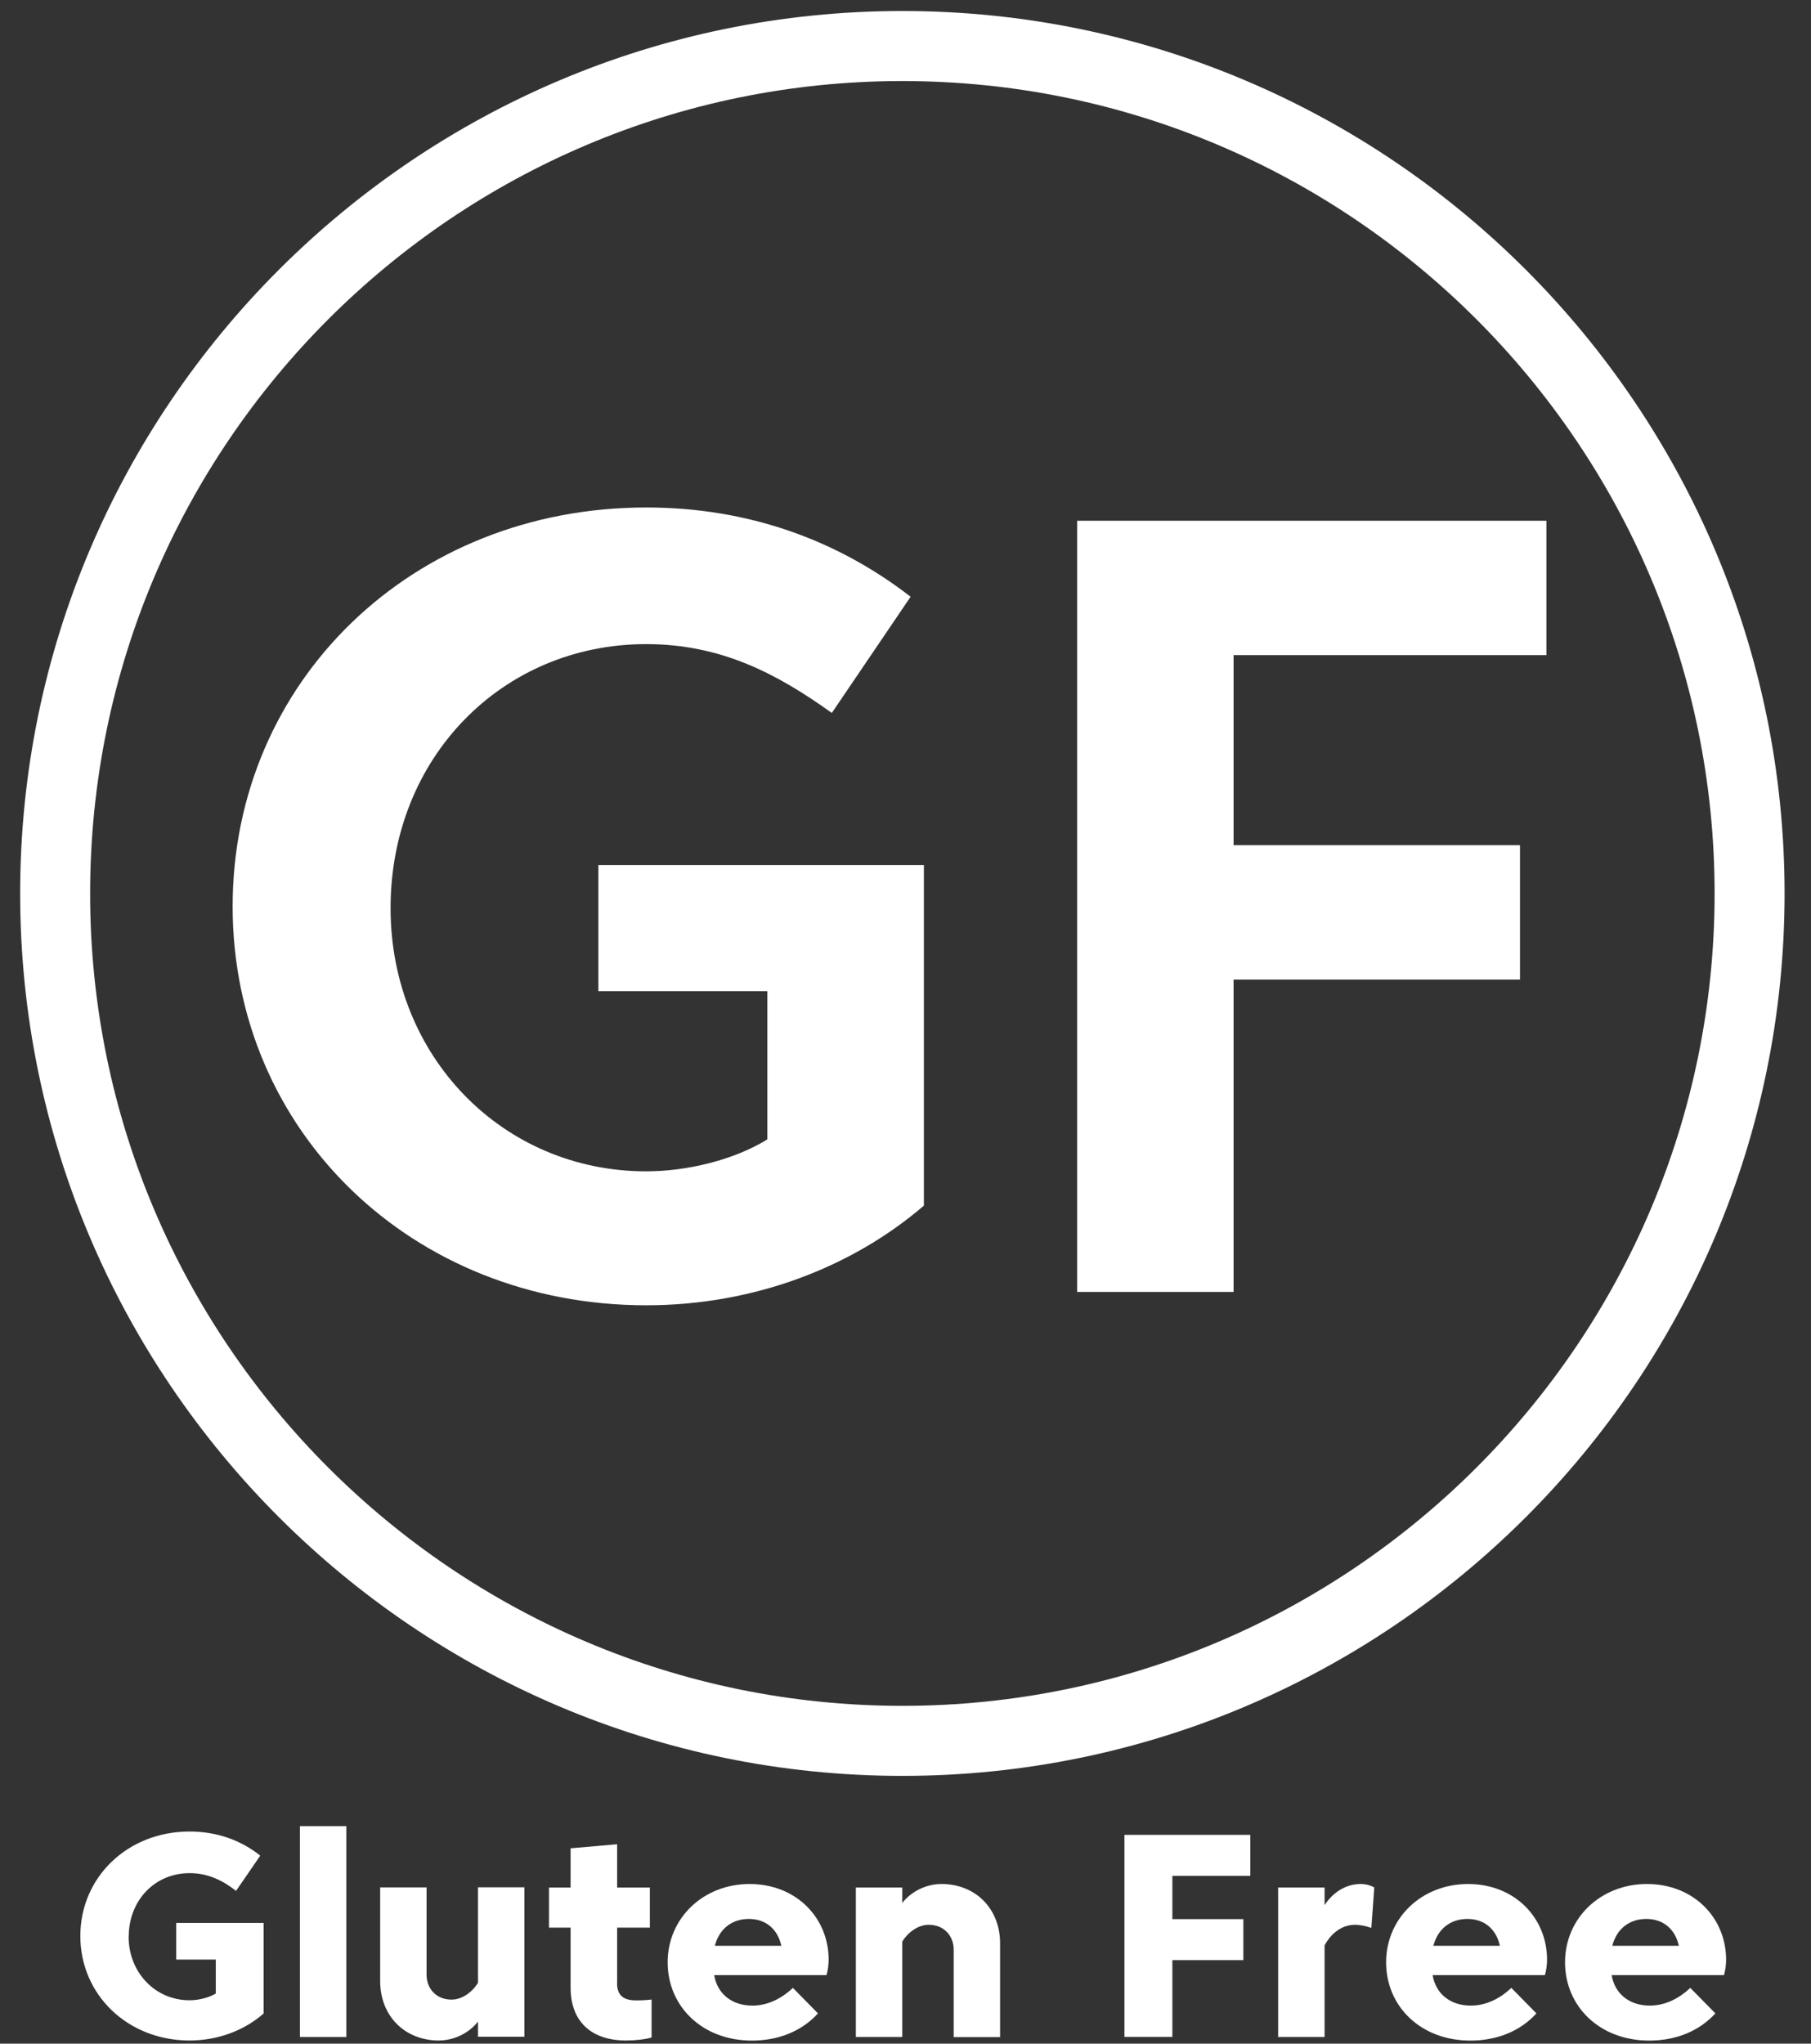
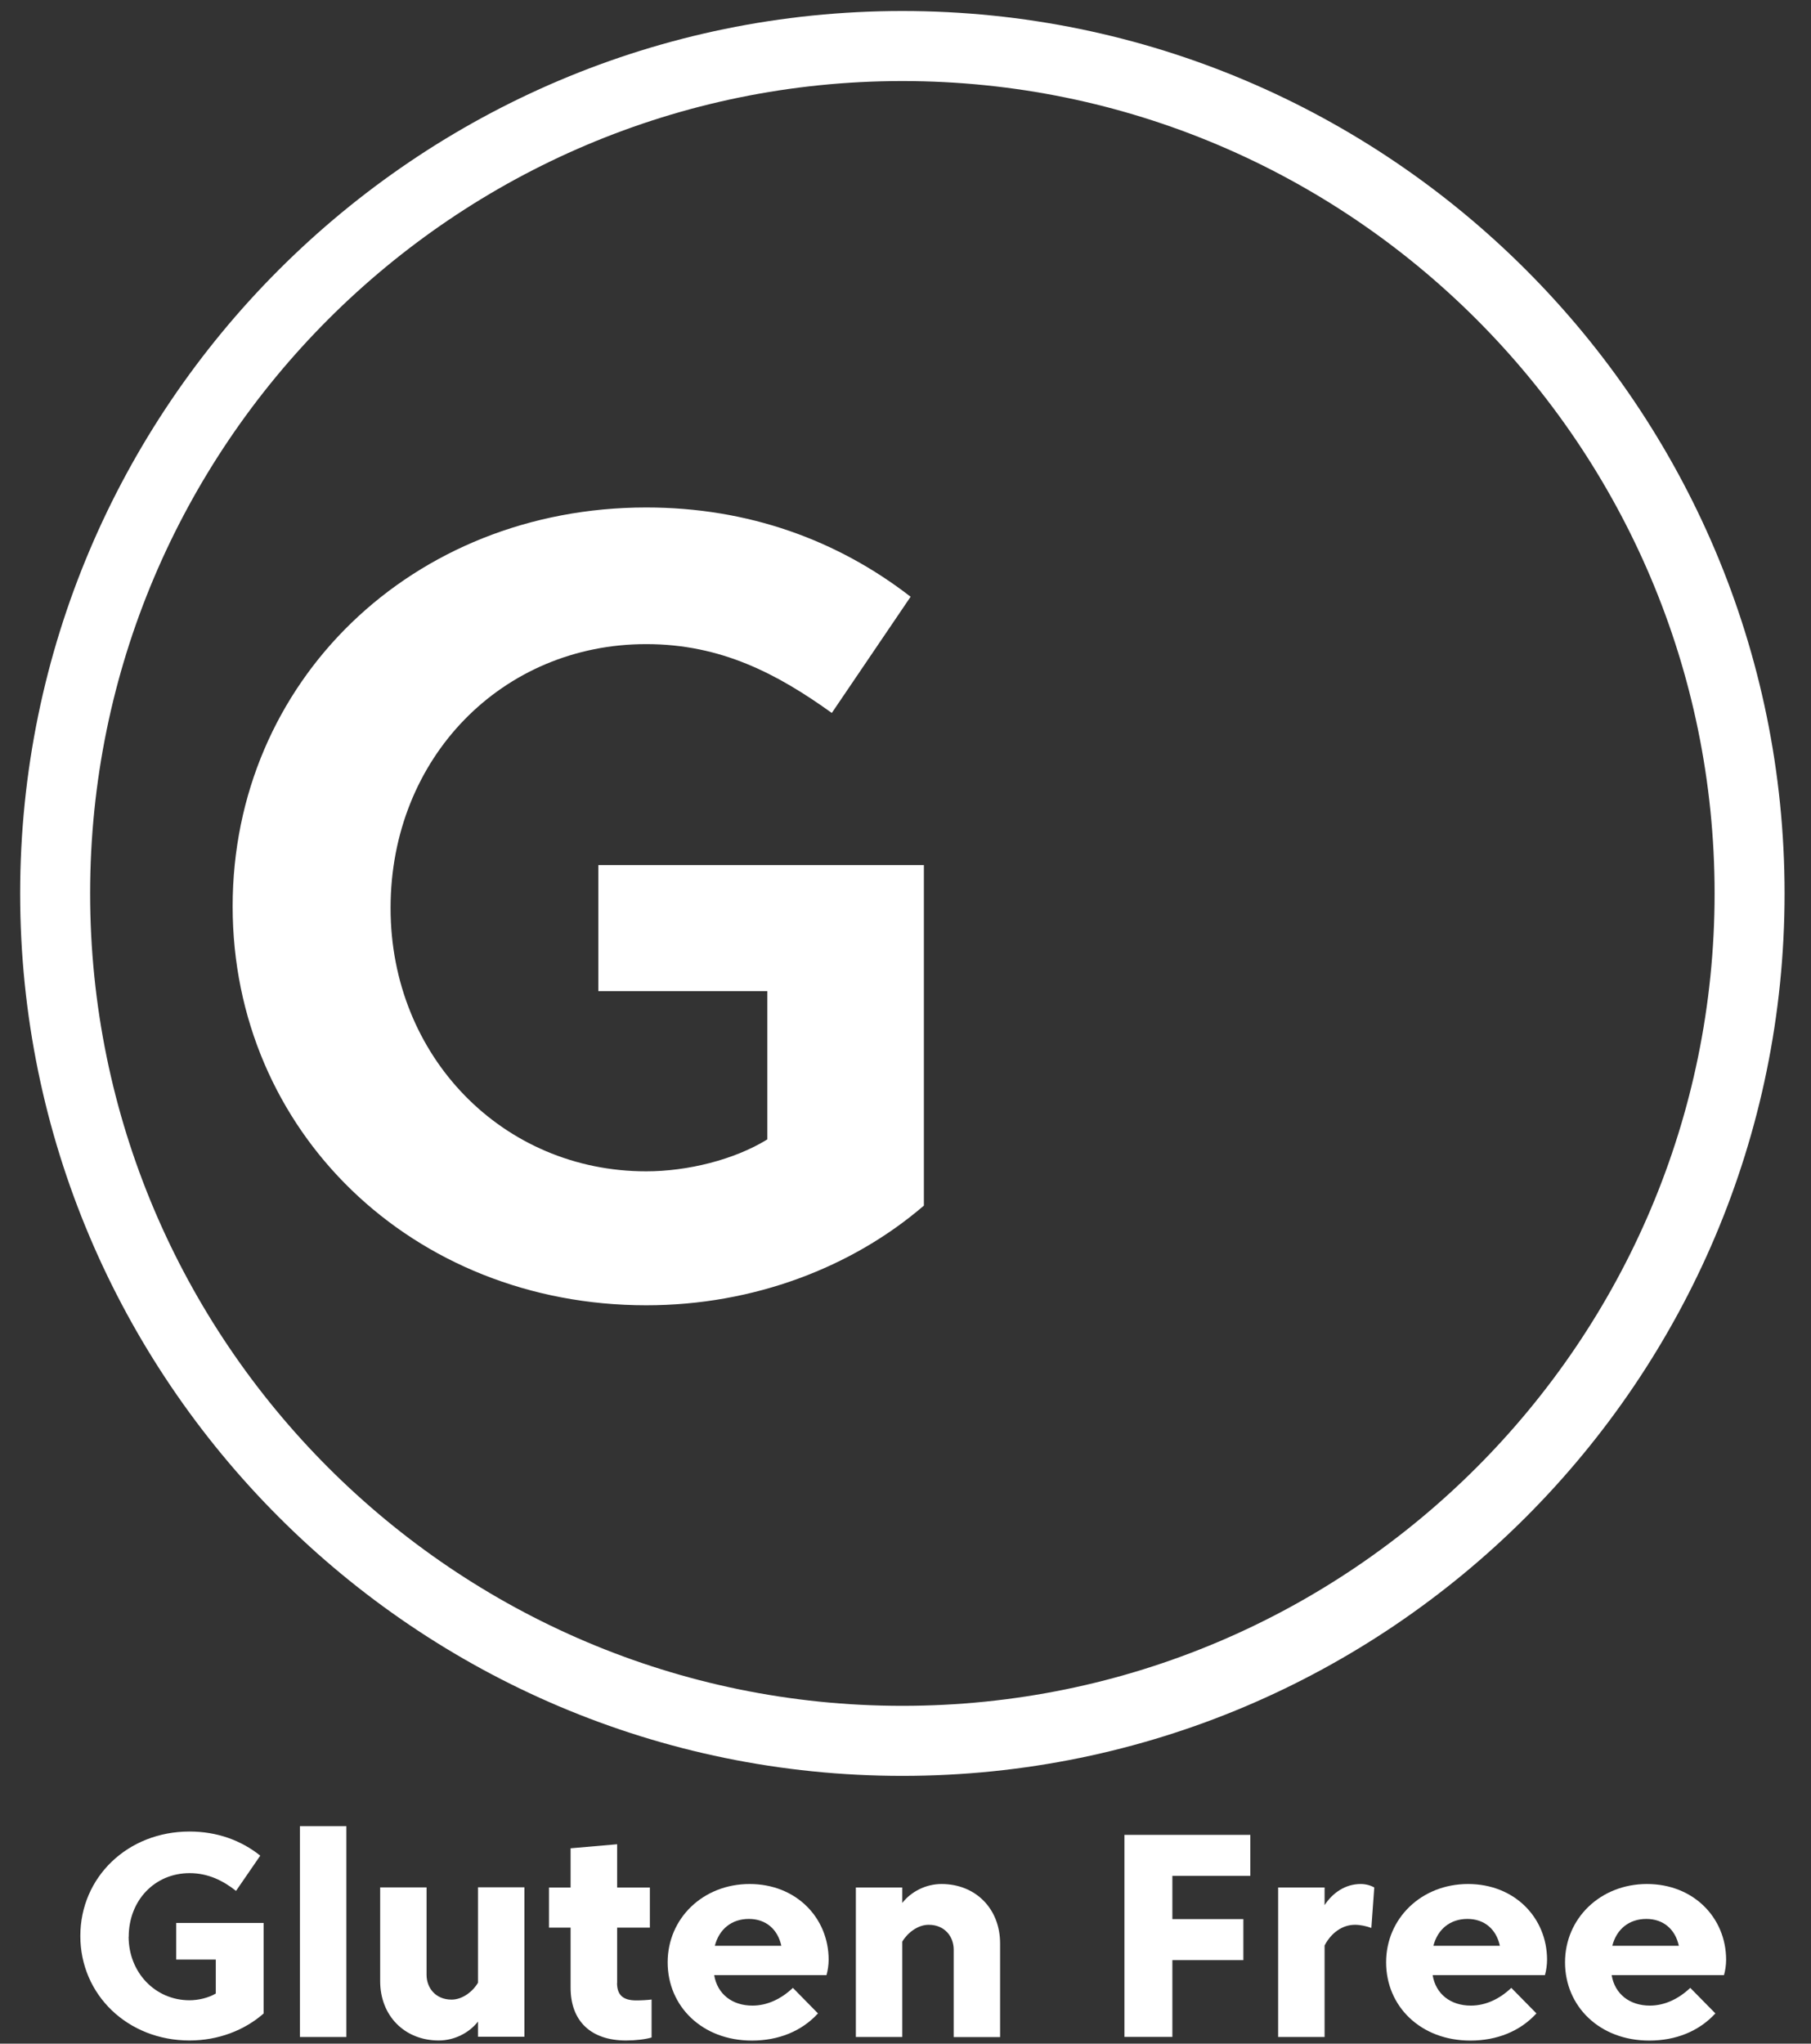
<svg xmlns="http://www.w3.org/2000/svg" width="39" height="44" viewBox="0 0 39 44" fill="none">
  <rect x="0" y="0" width="39" height="44" fill="#333333" stroke="none" />
  <g clip-path="url(#clip0_2030_198)">
    <path d="M2.77 41.696C2.77 42.466 3.341 43.066 4.081 43.066C4.273 43.066 4.49 43.014 4.647 42.921V42.19H3.795V41.401H5.677V43.351C5.263 43.714 4.699 43.932 4.081 43.932C2.751 43.932 1.73 42.949 1.73 41.682C1.73 40.416 2.749 39.433 4.081 39.433C4.675 39.433 5.19 39.622 5.605 39.952L5.083 40.711C4.806 40.493 4.486 40.329 4.083 40.329C3.336 40.329 2.772 40.912 2.772 41.701L2.77 41.696Z" fill="white" />
    <path d="M6.459 39.318H7.459V43.857H6.459V39.318Z" fill="white" />
    <path d="M10.293 43.525C10.101 43.771 9.783 43.932 9.448 43.932C8.716 43.932 8.187 43.403 8.187 42.654V40.636H9.186V42.518C9.186 42.797 9.378 43.052 9.725 43.052C9.959 43.052 10.181 42.879 10.293 42.689V40.634H11.293V43.852H10.293V43.52V43.525Z" fill="white" />
    <path d="M13.288 42.692C13.288 42.947 13.409 43.069 13.702 43.069C13.807 43.069 13.943 43.062 14.032 43.05V43.867C13.903 43.907 13.688 43.932 13.482 43.932C12.726 43.932 12.288 43.516 12.288 42.795V41.502H11.822V40.639H12.288V39.794L13.29 39.707V40.639H13.995V41.502H13.29V42.694L13.288 42.692Z" fill="white" />
    <path d="M16.204 43.181C16.529 43.181 16.831 43.031 17.075 42.799L17.615 43.349C17.262 43.735 16.763 43.934 16.192 43.934C15.12 43.934 14.378 43.195 14.378 42.249C14.378 41.303 15.139 40.563 16.143 40.563C17.147 40.563 17.845 41.291 17.845 42.195C17.845 42.303 17.826 42.431 17.798 42.525H15.38C15.448 42.932 15.766 43.181 16.204 43.181ZM15.394 41.893H16.826C16.749 41.54 16.497 41.315 16.127 41.315C15.757 41.315 15.488 41.533 15.394 41.893Z" fill="white" />
    <path d="M19.43 43.857H18.431V40.638H19.43V40.971C19.622 40.725 19.941 40.563 20.275 40.563C21.008 40.563 21.537 41.093 21.537 41.842V43.859H20.538V41.975C20.538 41.697 20.346 41.441 19.999 41.441C19.765 41.441 19.543 41.614 19.43 41.804V43.859V43.857Z" fill="white" />
    <path d="M24.215 39.505H26.926V40.388H25.247V41.319H26.776V42.202H25.247V43.855H24.215V39.503V39.505Z" fill="white" />
    <path d="M28.525 41.884V43.857H27.525V40.638H28.525V41.018C28.696 40.755 28.97 40.563 29.302 40.563C29.415 40.563 29.52 40.594 29.595 40.638L29.532 41.509C29.424 41.469 29.293 41.441 29.18 41.441C28.907 41.441 28.668 41.614 28.525 41.886V41.884Z" fill="white" />
    <path d="M31.675 43.181C32.001 43.181 32.303 43.031 32.546 42.799L33.087 43.349C32.734 43.735 32.235 43.934 31.664 43.934C30.592 43.934 29.85 43.195 29.85 42.249C29.85 41.303 30.61 40.563 31.615 40.563C32.619 40.563 33.316 41.291 33.316 42.195C33.316 42.303 33.298 42.431 33.27 42.525H30.852C30.919 42.932 31.238 43.181 31.675 43.181ZM30.868 41.893H32.3C32.223 41.54 31.971 41.315 31.601 41.315C31.231 41.315 30.962 41.533 30.868 41.893Z" fill="white" />
    <path d="M35.529 43.181C35.854 43.181 36.156 43.031 36.4 42.799L36.941 43.349C36.585 43.735 36.089 43.934 35.517 43.934C34.445 43.934 33.703 43.195 33.703 42.249C33.703 41.303 34.464 40.563 35.468 40.563C36.472 40.563 37.172 41.291 37.172 42.195C37.172 42.303 37.154 42.431 37.126 42.525H34.707C34.775 42.932 35.094 43.181 35.531 43.181H35.529ZM34.721 41.893H36.154C36.077 41.54 35.824 41.315 35.454 41.315C35.084 41.315 34.813 41.533 34.721 41.893Z" fill="white" />
    <path d="M19.432 38.235C8.957 38.235 0.434 29.712 0.434 19.236C0.434 8.761 8.957 0.237 19.432 0.237C29.908 0.237 38.431 8.761 38.431 19.236C38.431 29.712 29.908 38.235 19.432 38.235ZM19.432 1.745C9.788 1.745 1.941 9.592 1.941 19.236C1.941 28.881 9.788 36.727 19.432 36.727C29.077 36.727 36.924 28.881 36.924 19.236C36.924 9.592 29.077 1.745 19.432 1.745Z" fill="white" />
    <path d="M8.411 19.55C8.411 22.752 10.832 25.219 13.915 25.219C14.804 25.219 15.813 24.971 16.525 24.531V21.34H12.885V18.625H19.896V25.957C18.353 27.284 16.23 28.103 13.917 28.103C8.877 28.103 5.01 24.356 5.01 19.515C5.01 14.674 8.877 10.926 13.917 10.926C16.11 10.926 18.032 11.626 19.61 12.848L17.913 15.35C16.738 14.507 15.53 13.868 13.915 13.868C10.818 13.868 8.411 16.312 8.411 19.55Z" fill="white" />
-     <path d="M23.196 11.212H33.302V14.105H26.565V18.197H32.733V21.091H26.565V27.816H23.196V11.212Z" fill="white" />
  </g>
  <defs>
    <clipPath id="clip0_2030_198">
      <rect width="38" height="43.695" fill="white" transform="translate(0.434 0.237)" />
    </clipPath>
  </defs>
</svg>